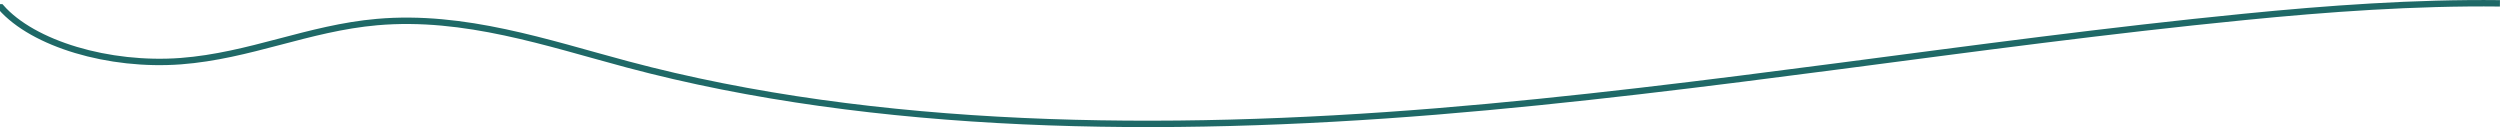
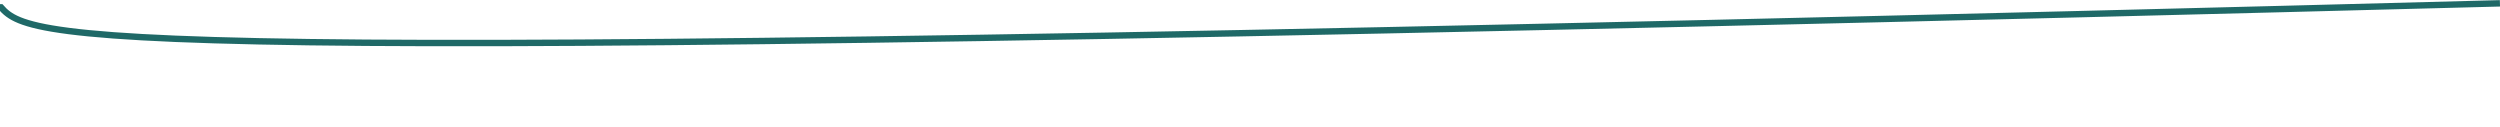
<svg xmlns="http://www.w3.org/2000/svg" viewBox="0 0 390.01 19.82" id="Ebene_1">
-   <path style="fill:none; stroke:#1f6967; stroke-miterlimit:10;" d="M390,.52c-13.29-.15-26.81.82-39.91,2.12-42.27,4.17-83.55,11.29-126.02,14.75-42.48,3.46-87.44,3.01-126.21-7.35-12.48-3.33-25.38-7.79-39.03-6.6-10.74.94-19.85,5.28-30.62,6.1C17,10.38,5.17,6.85.15,1.14h-.15" />
+   <path style="fill:none; stroke:#1f6967; stroke-miterlimit:10;" d="M390,.52C17,10.38,5.17,6.85.15,1.14h-.15" />
</svg>